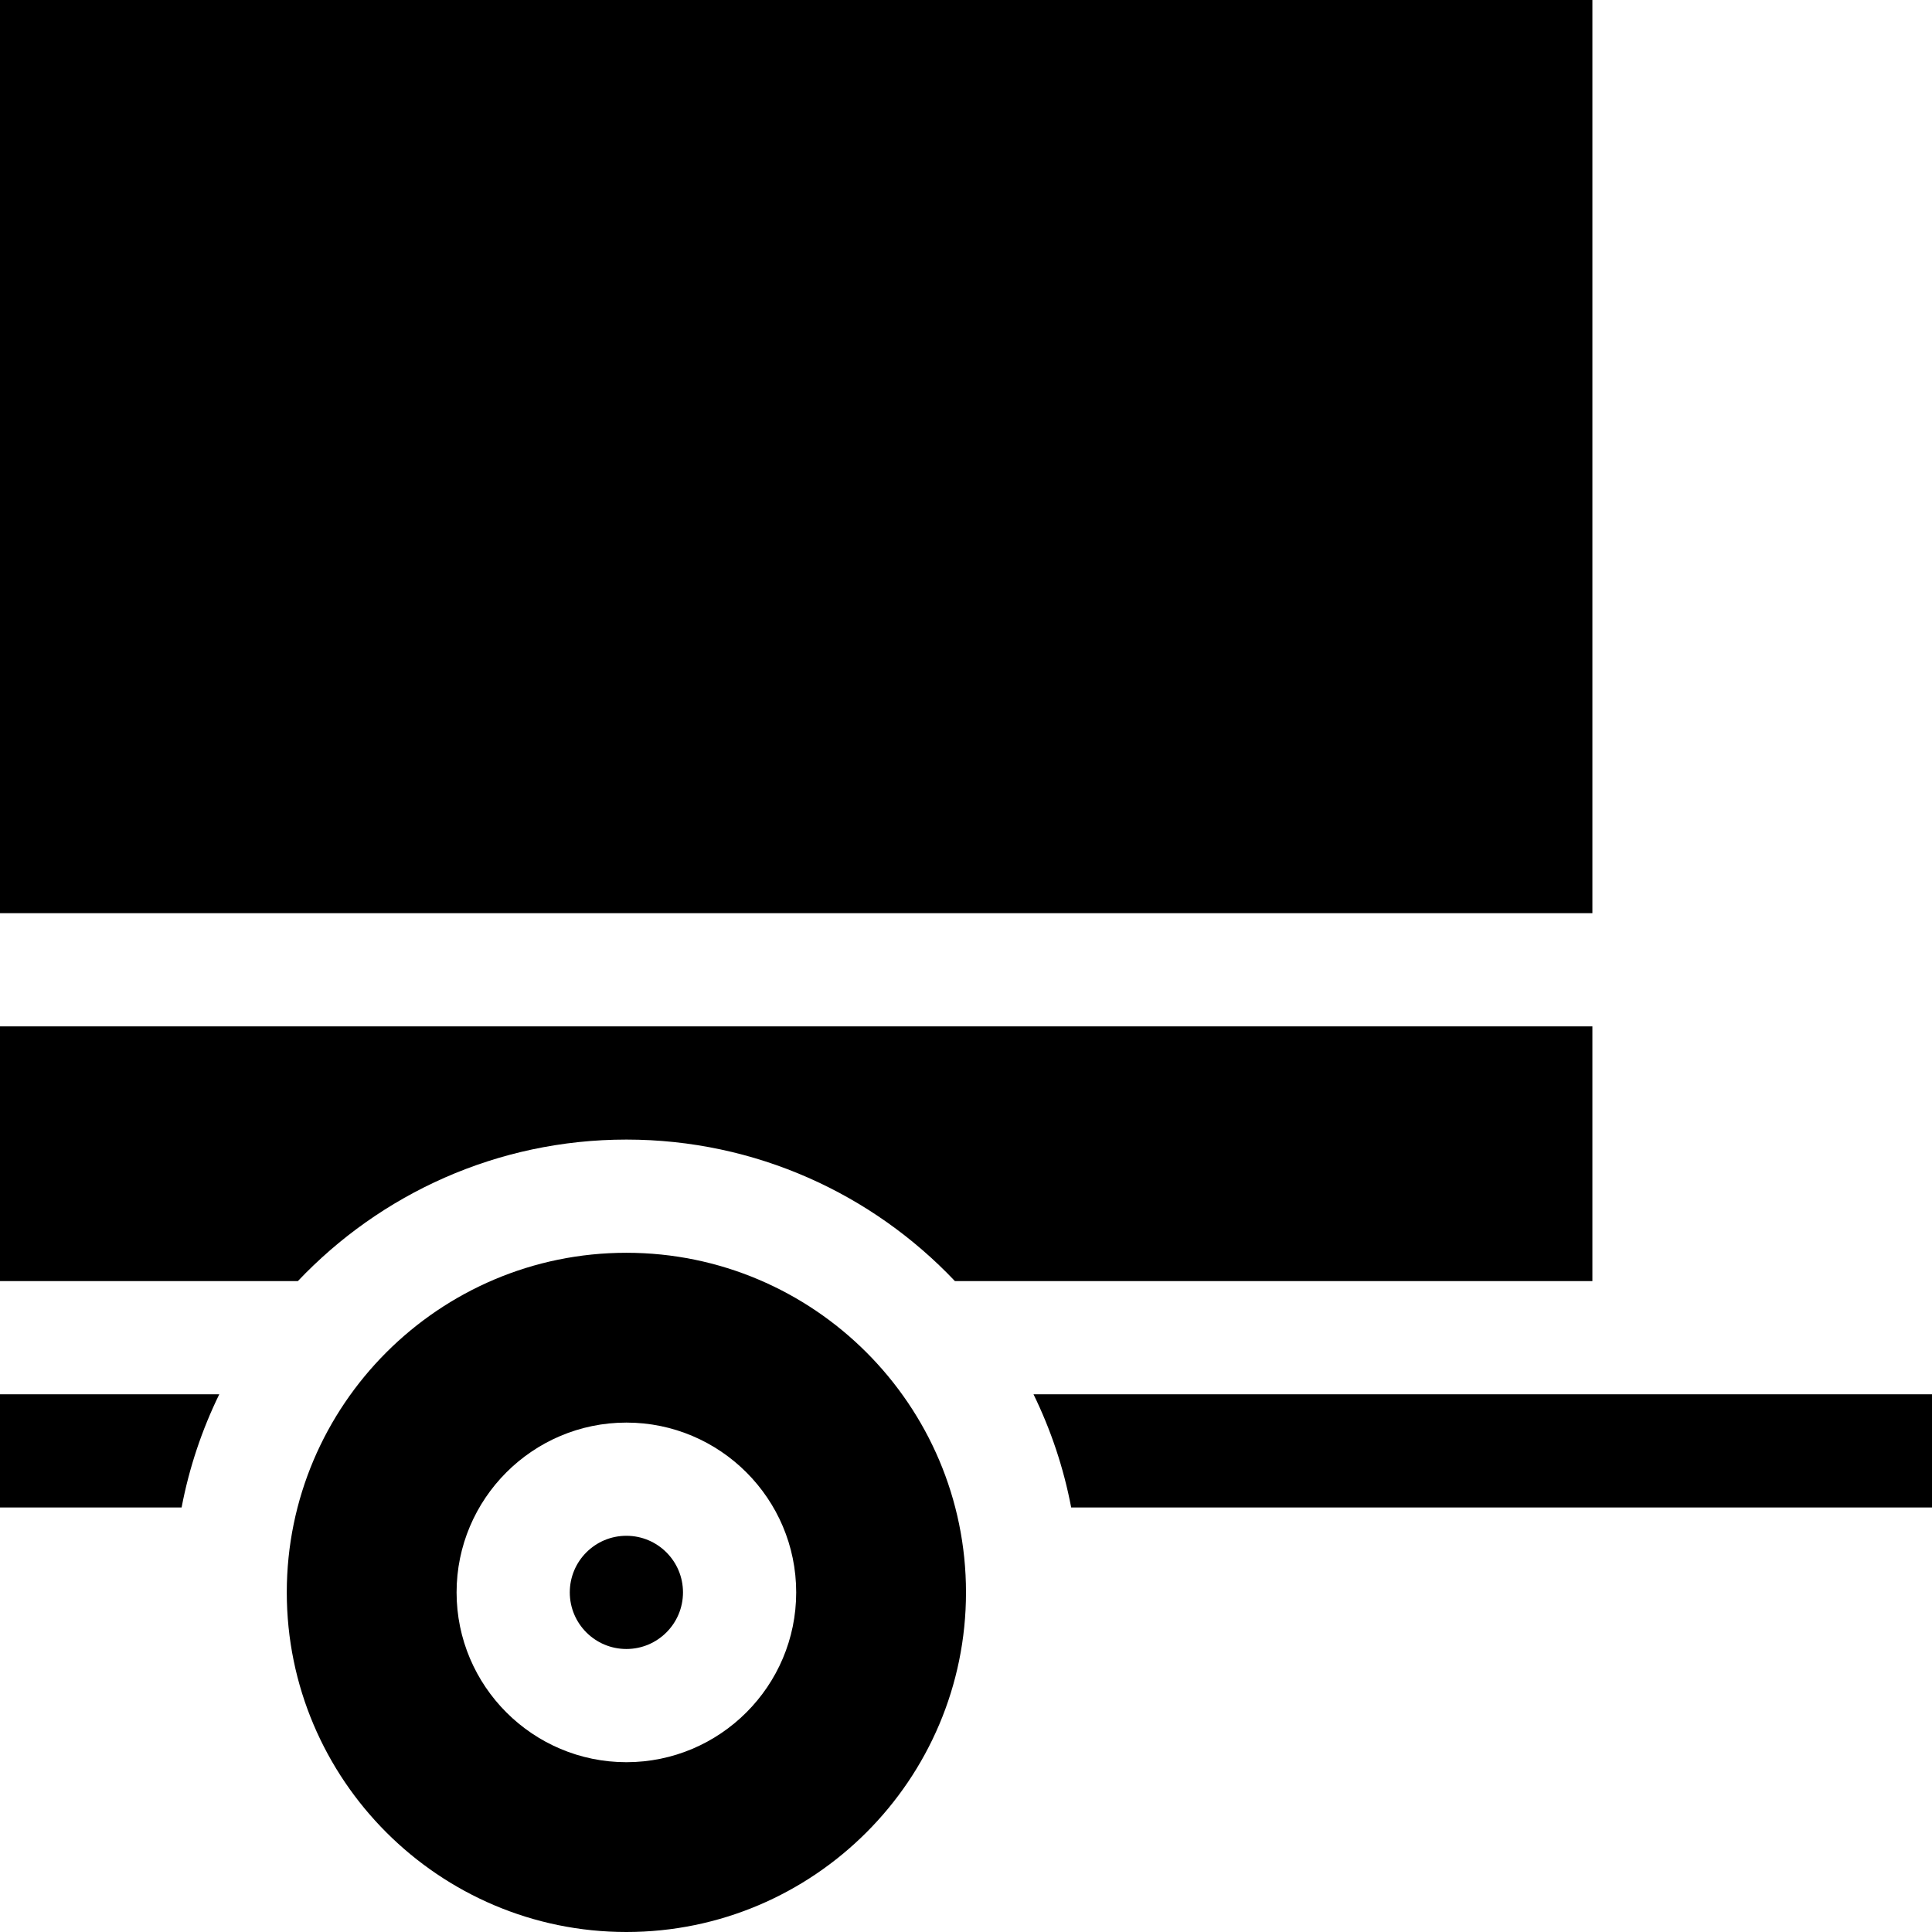
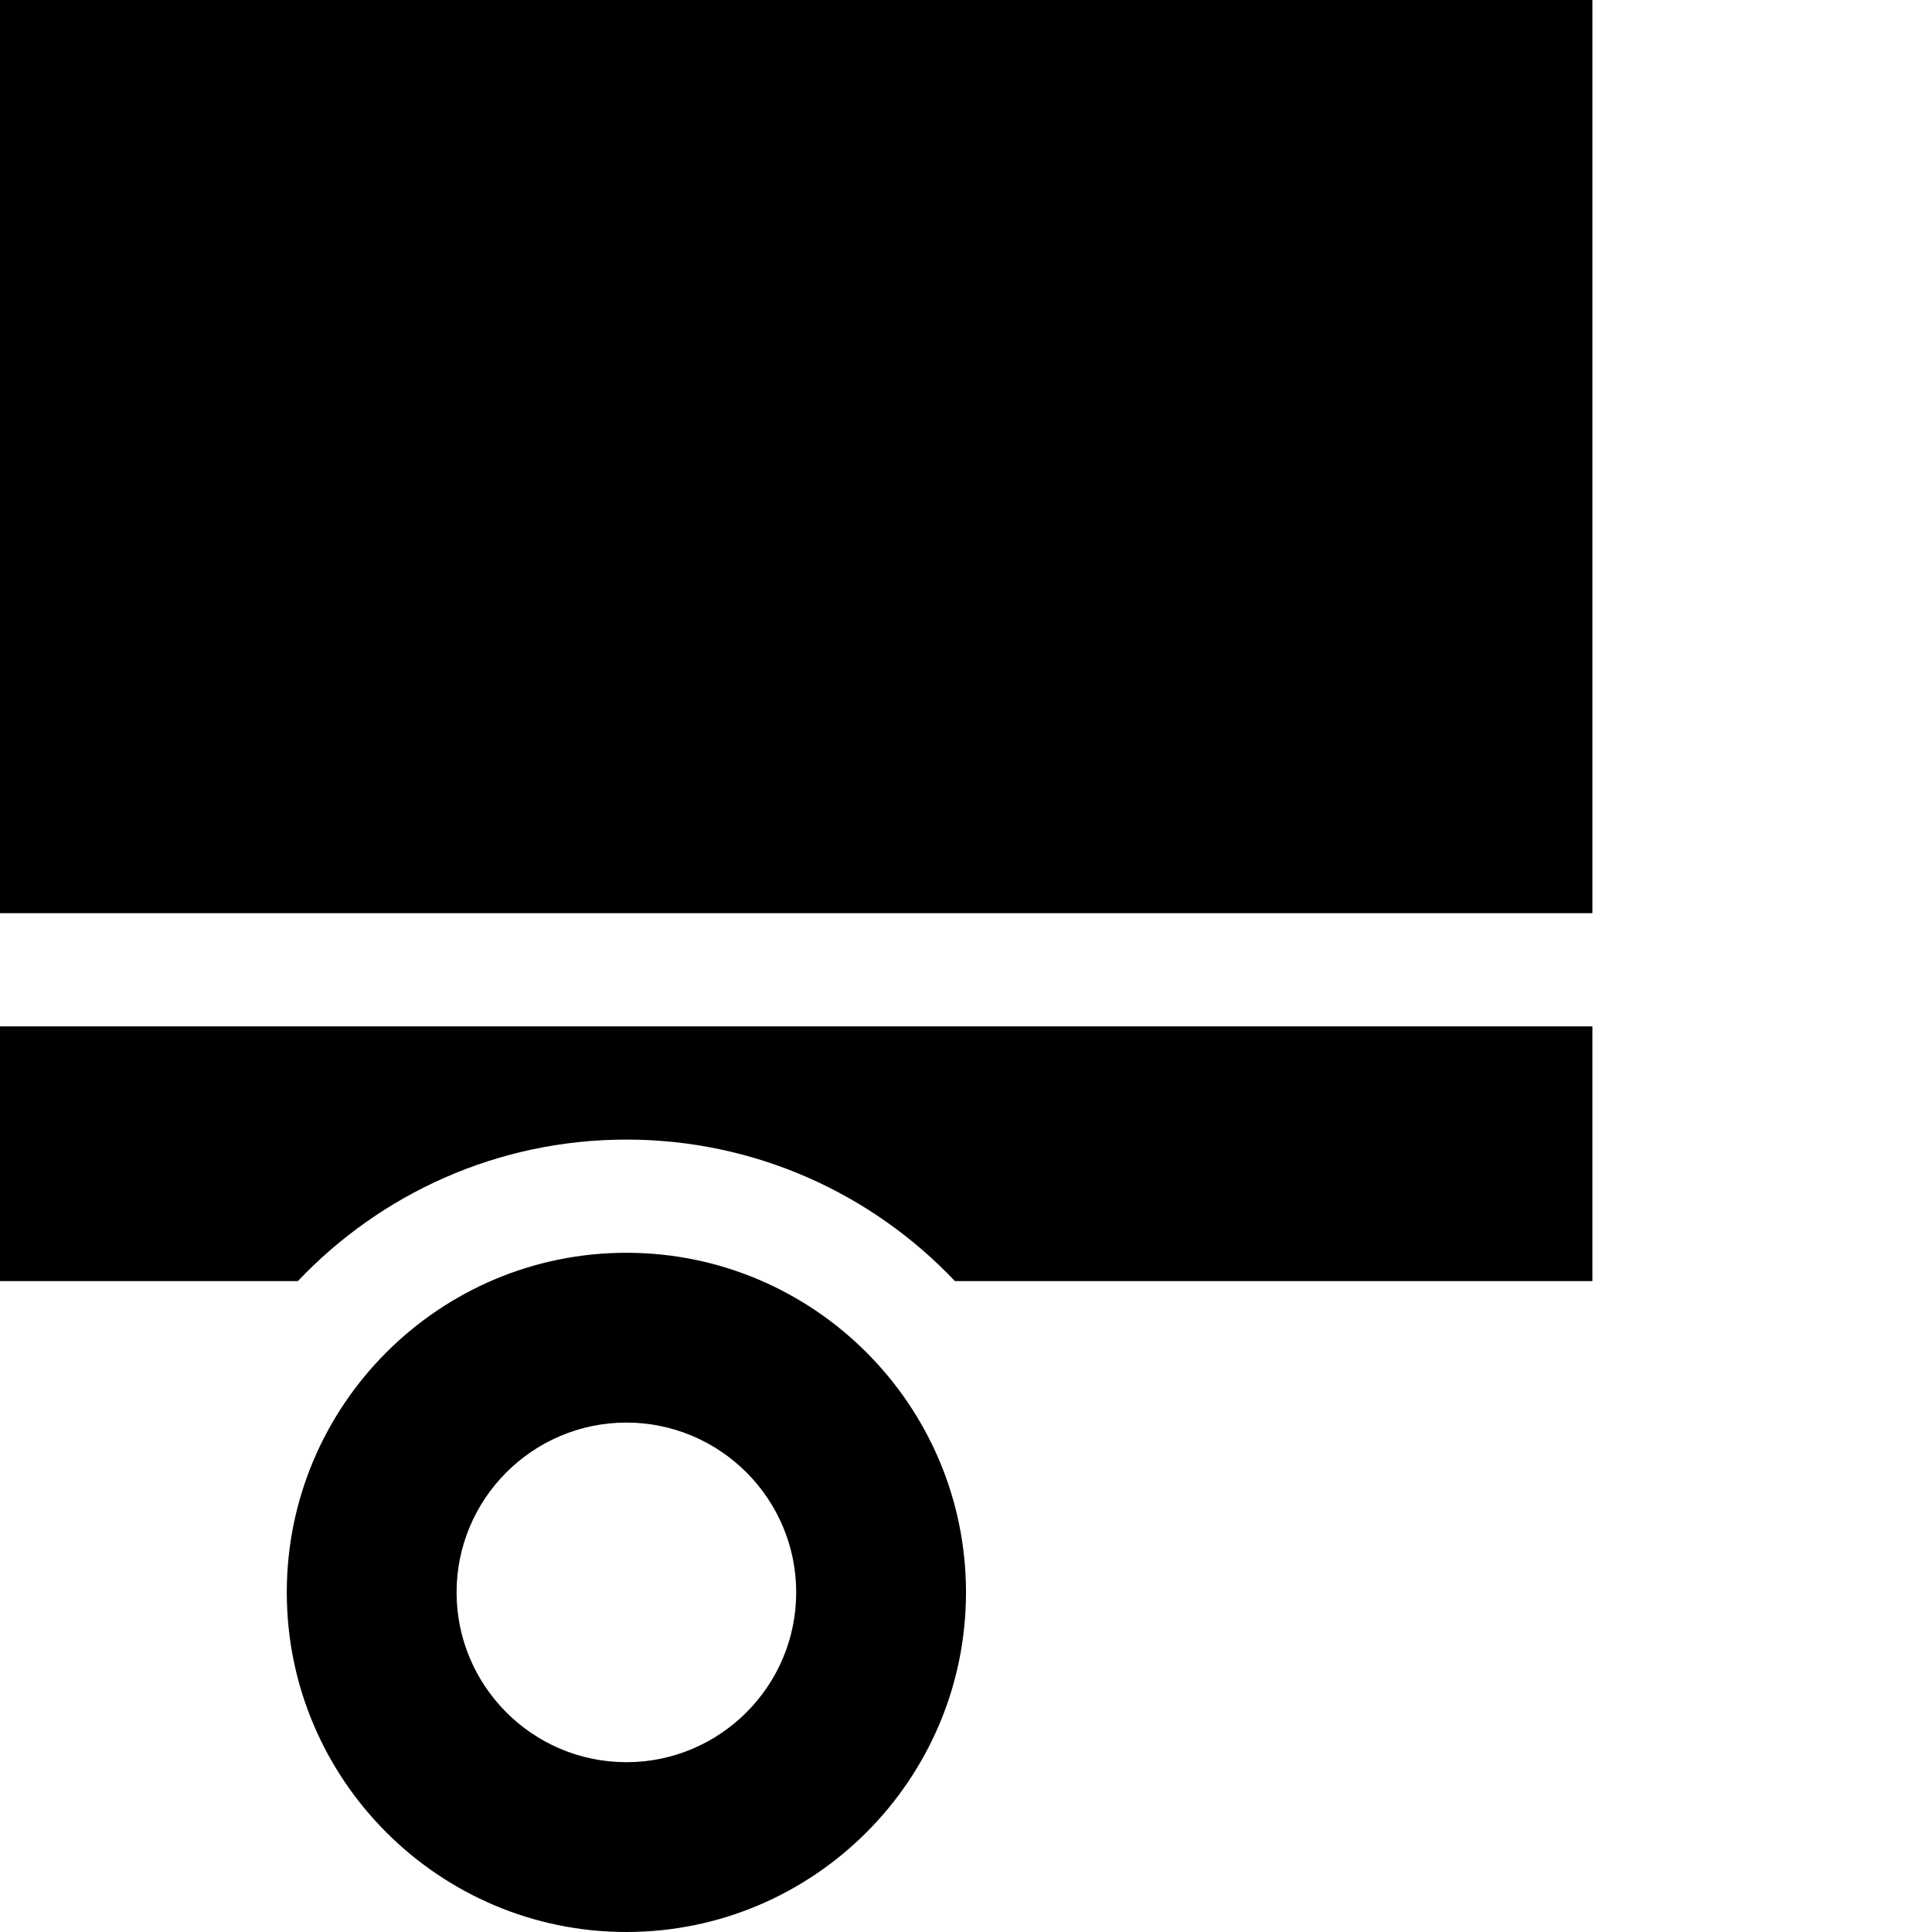
<svg xmlns="http://www.w3.org/2000/svg" id="Capa_1" enable-background="new 0 0 512 512" height="512" viewBox="0 0 512 512" width="512">
  <g>
    <path d="m78.94 339.5c21.883-23.082 52.819-37.5 87.06-37.5s65.177 14.418 87.06 37.5h168.94v-67.5h-422v67.5z" />
    <path d="m0 0h422v242h-422z" />
-     <path d="m58.111 369.5h-58.111v30h48.125c2.01-10.551 5.401-20.617 9.986-30z" />
-     <path d="m283.875 399.5h228.125v-30h-238.111c4.585 9.383 7.976 19.449 9.986 30z" />
    <path d="m166 332c-49.626 0-90 40.374-90 90s40.374 90 90 90 90-40.374 90-90-40.374-90-90-90zm0 135c-24.813 0-45-20.187-45-45s20.187-45 45-45 45 20.187 45 45-20.187 45-45 45z" />
-     <circle cx="166" cy="422" r="15" />
  </g>
</svg>